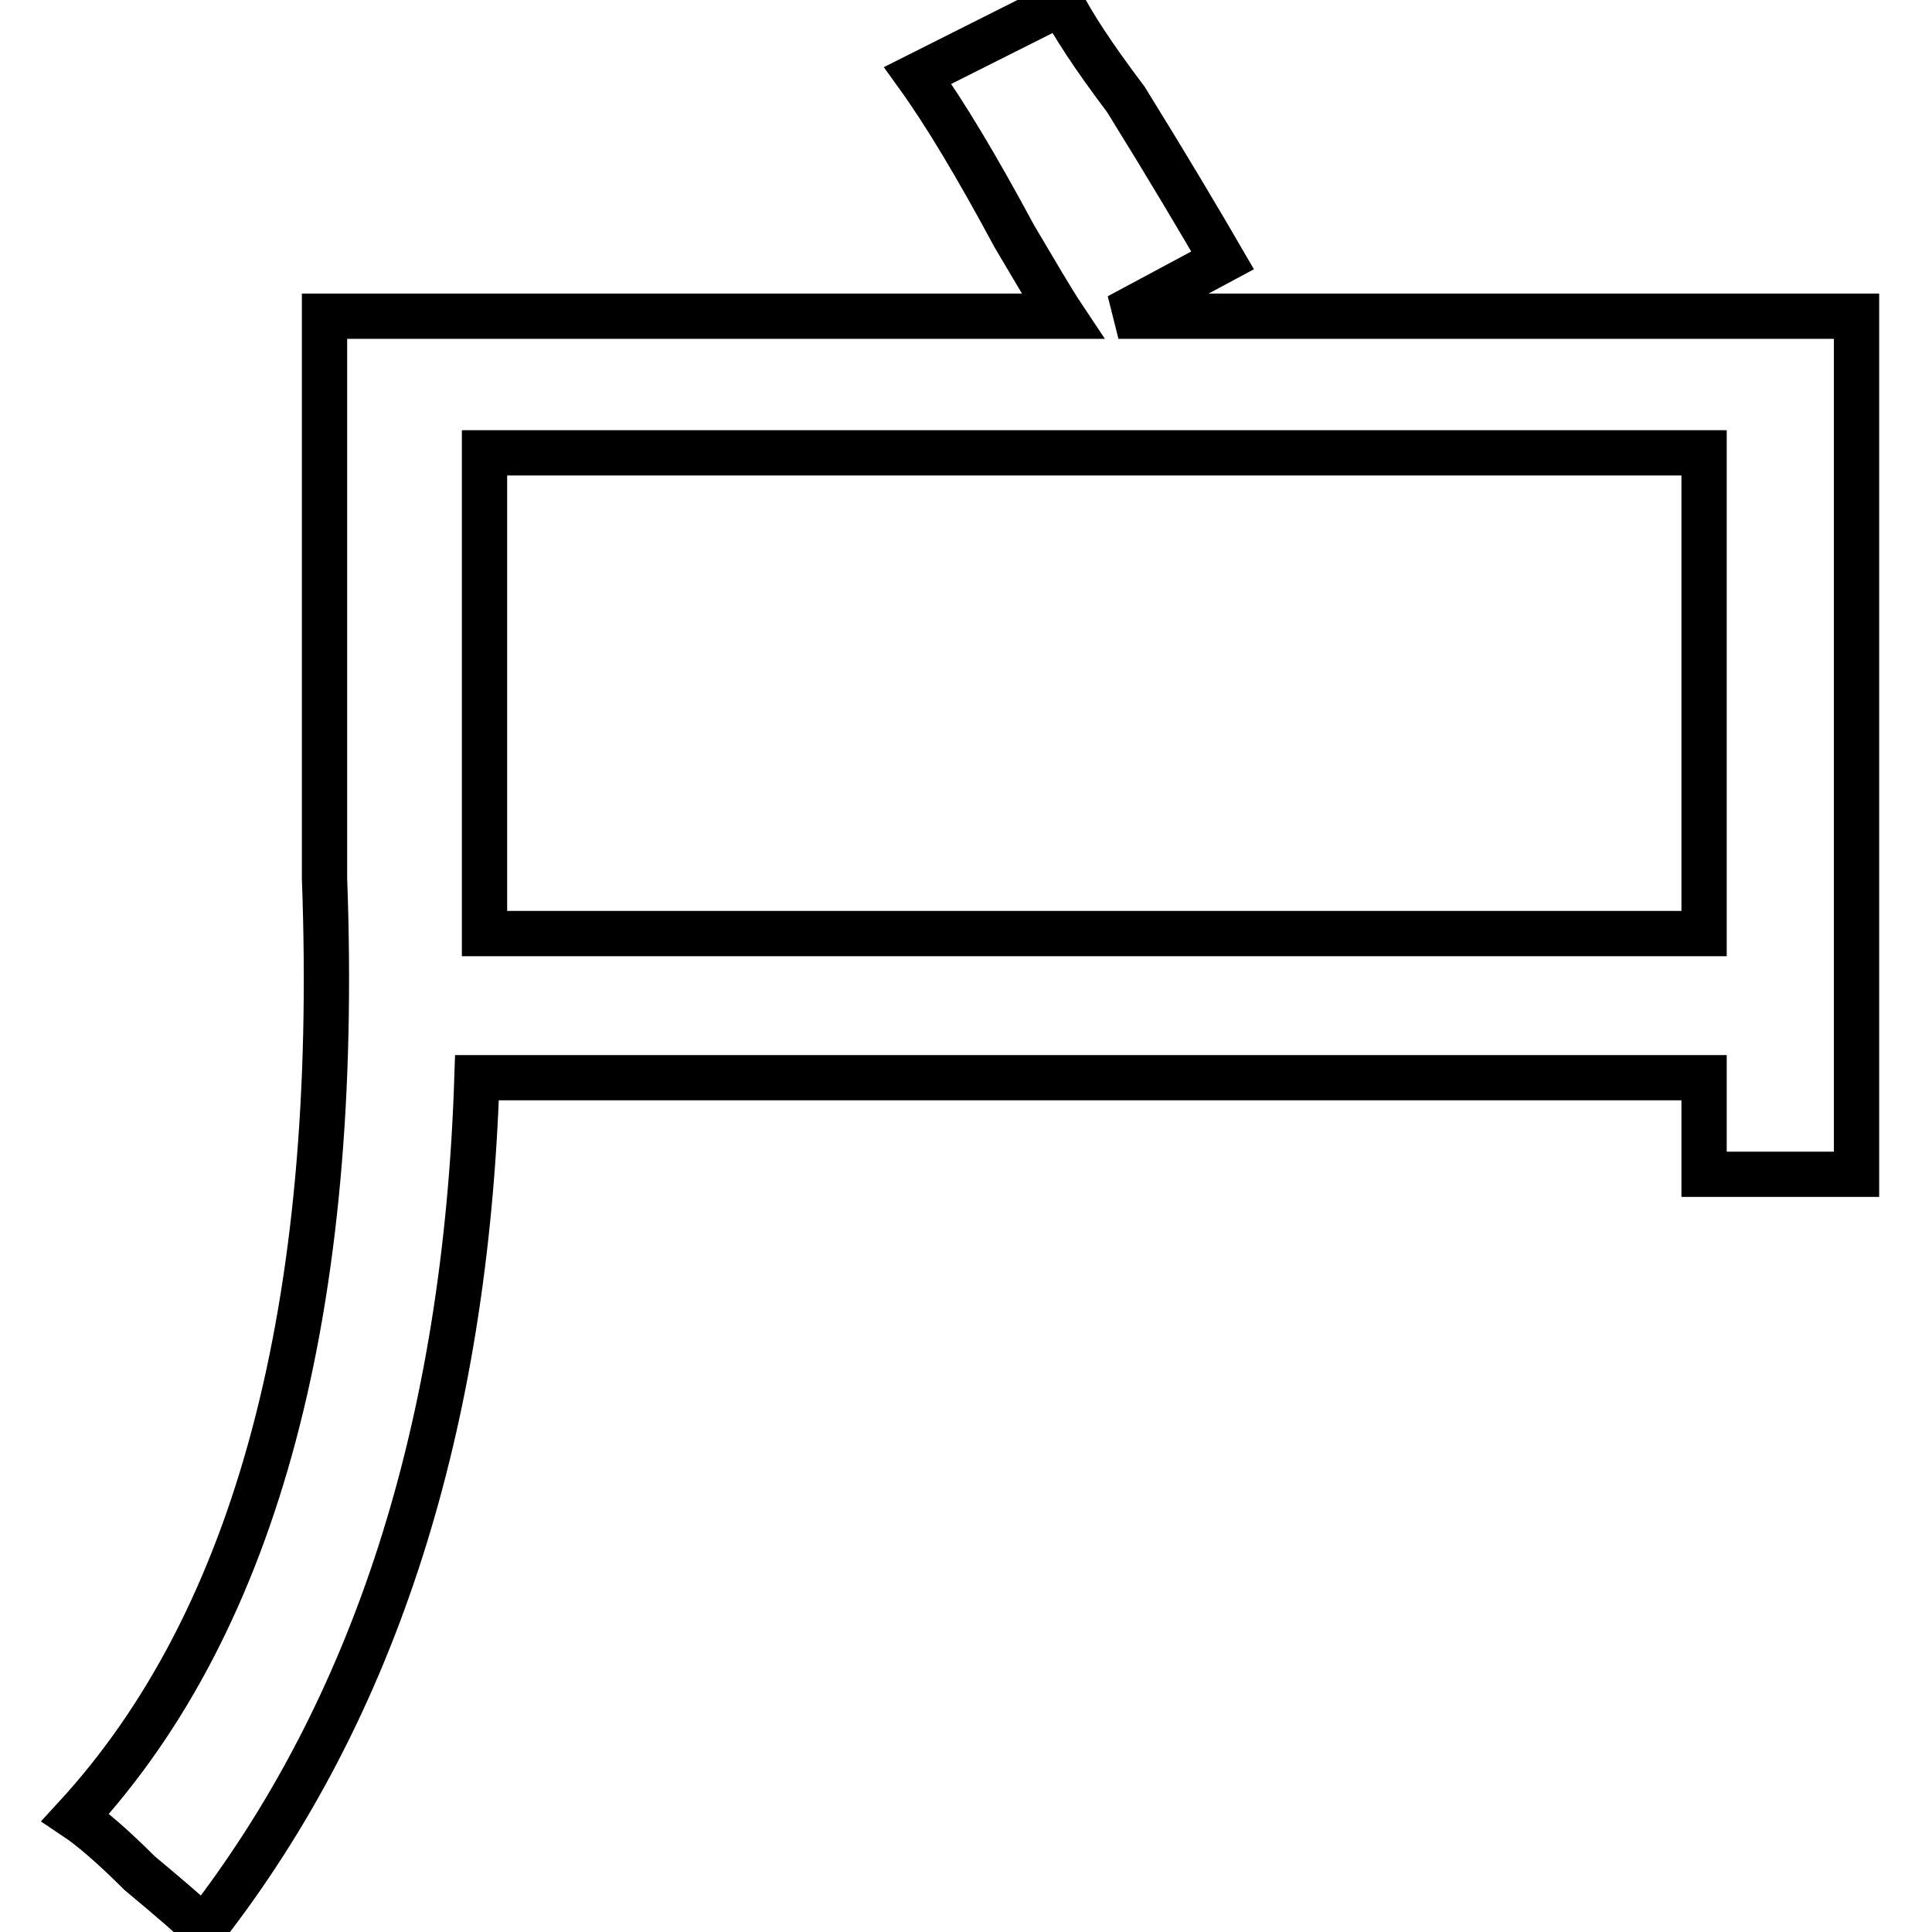
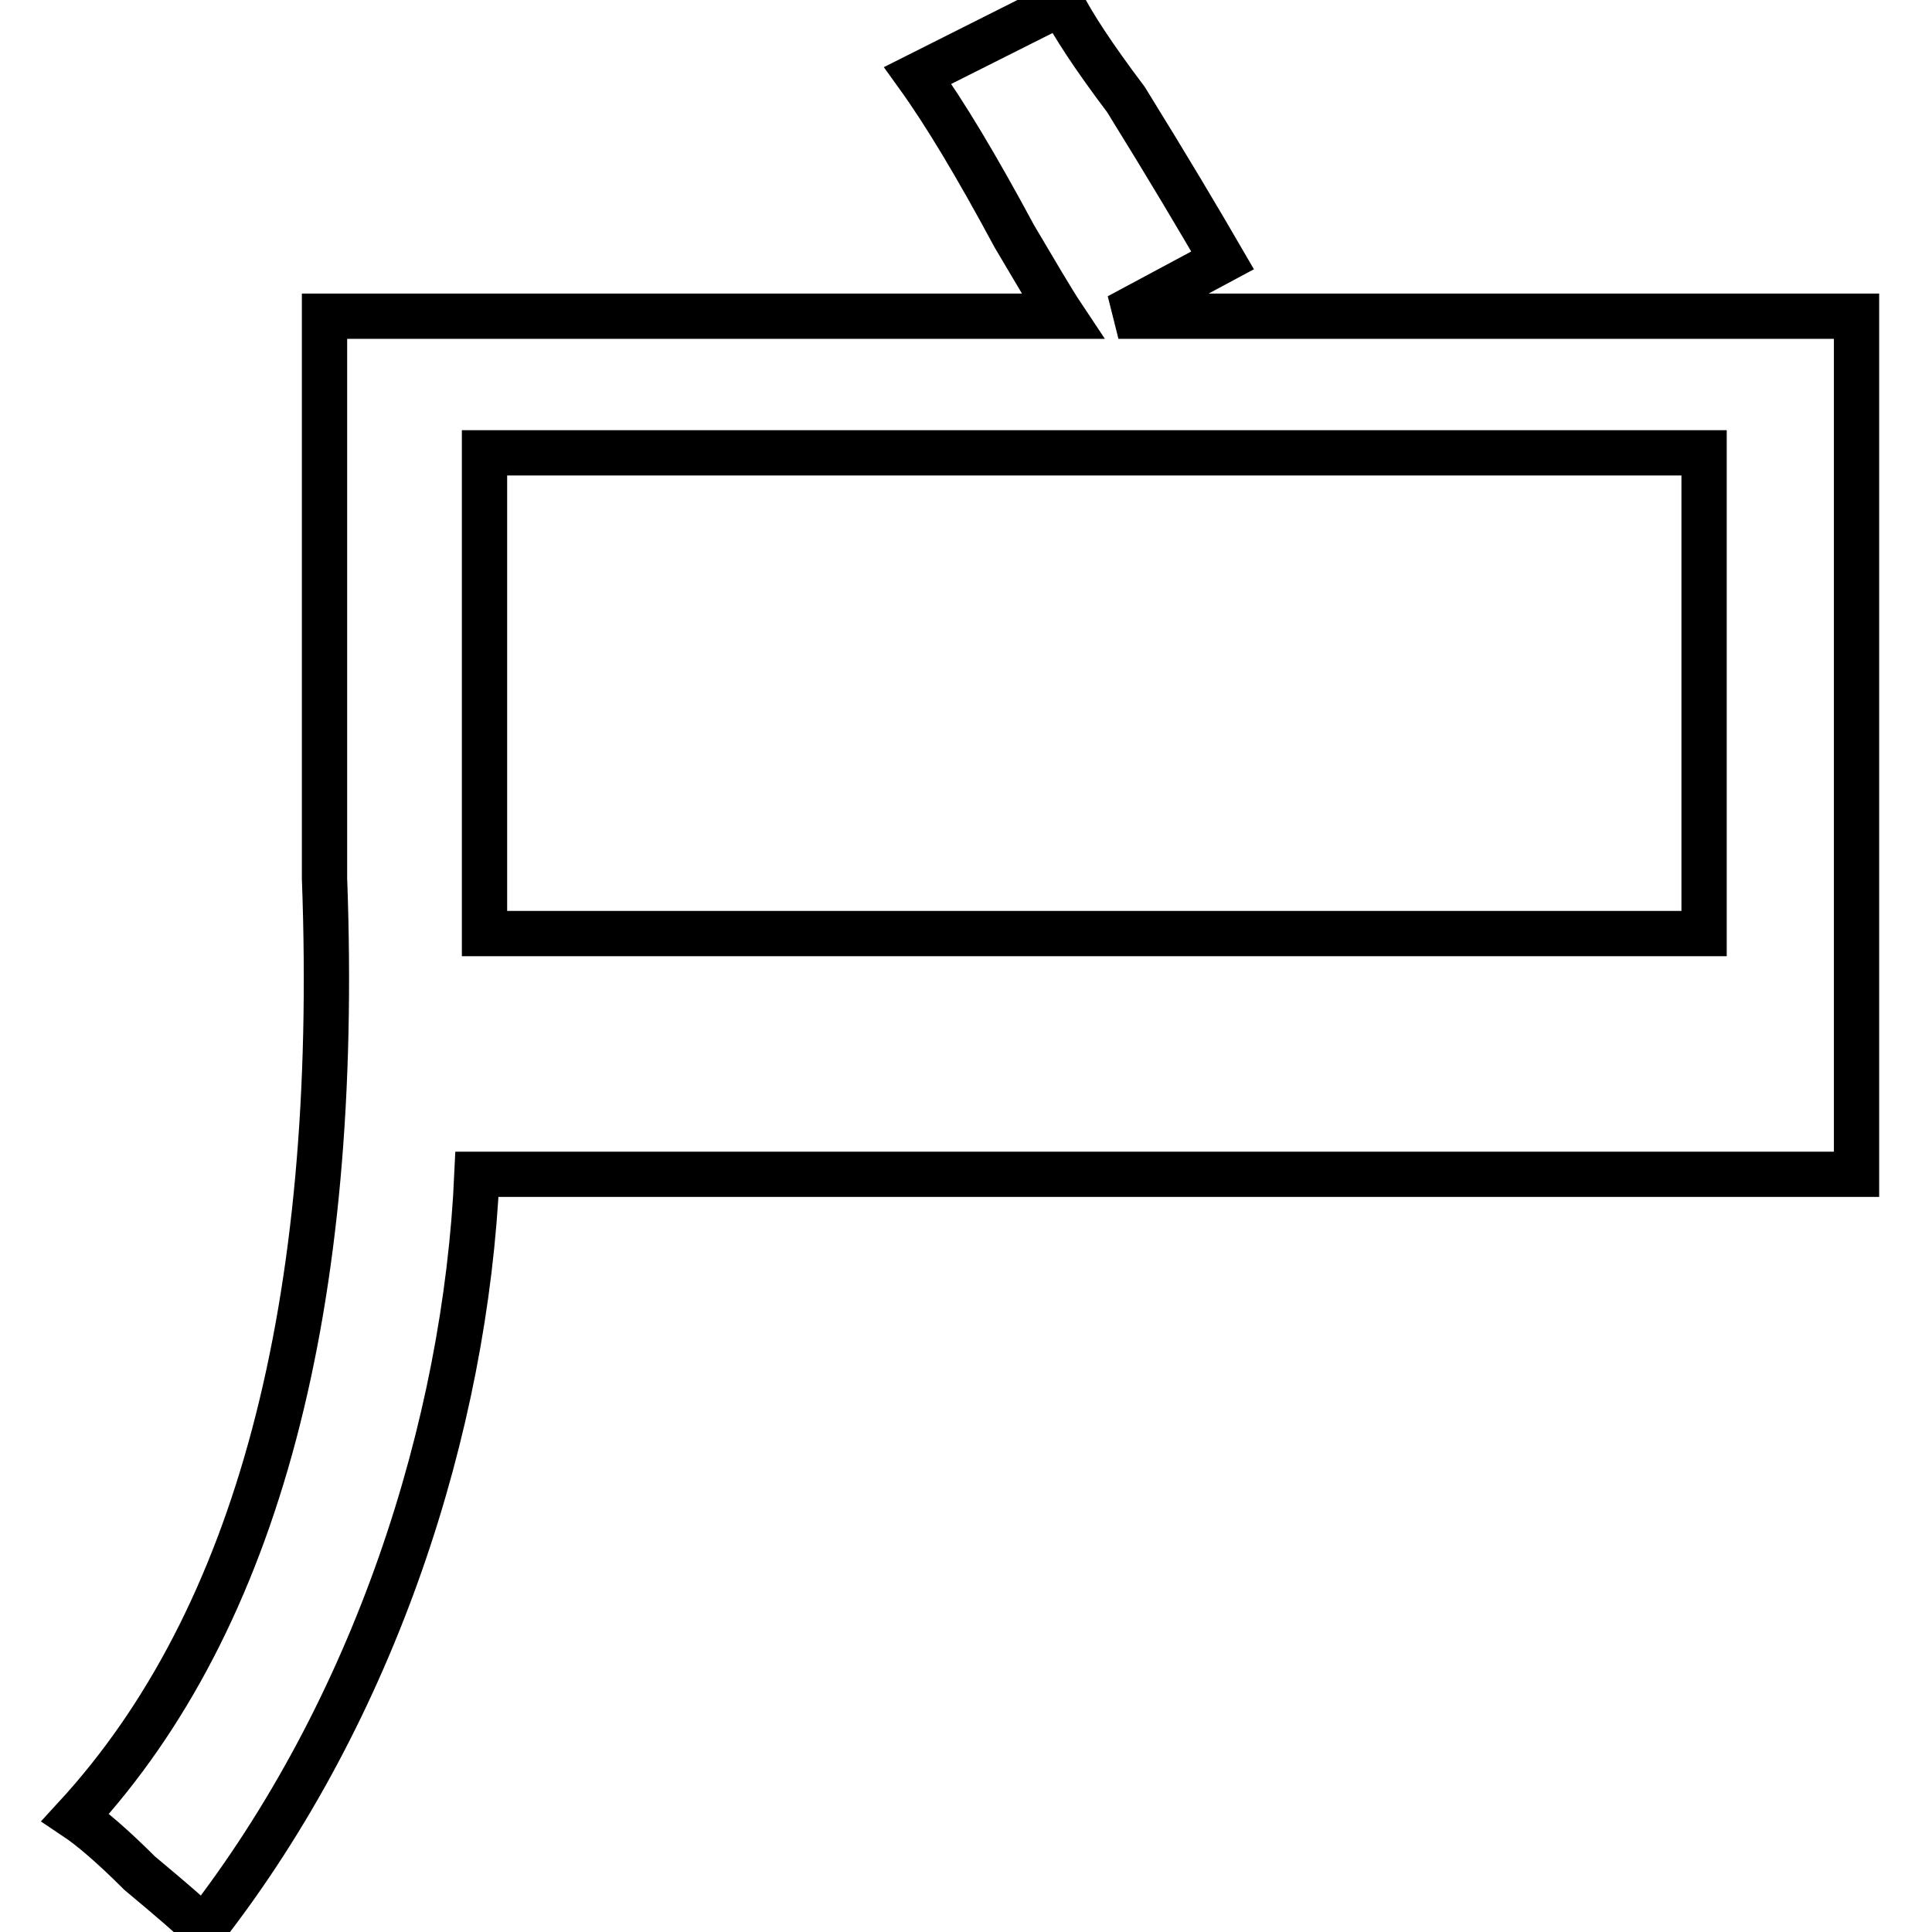
<svg xmlns="http://www.w3.org/2000/svg" version="1.1" x="0px" y="0px" viewBox="0 0 256 256" enable-background="new 0 0 256 256" xml:space="preserve">
  <g>
    <g>
-       <path stroke-width="6" fill-opacity="0" stroke="#000000" d="M121.6,10l19.1-9.6c1.4,2.8,4.2,7.1,8.5,12.8c5.7,9.2,9.9,16.3,12.8,21.3l-13.8,7.4H246v113.7h-20.2v-12.8H63.2C61.7,189,49.7,226.5,27,255.6c-1.4-1.4-4.3-3.9-8.5-7.4c-3.5-3.5-6.4-6-8.5-7.4c24.1-26.2,35.1-67.7,33-124.4V41.9h97.8c-1.4-2.1-3.5-5.7-6.4-10.6C129.4,22,125.2,15,121.6,10z M64.2,60v56.3v7.4h161.6V60H64.2L64.2,60z" />
+       <path stroke-width="6" fill-opacity="0" stroke="#000000" d="M121.6,10l19.1-9.6c1.4,2.8,4.2,7.1,8.5,12.8c5.7,9.2,9.9,16.3,12.8,21.3l-13.8,7.4H246v113.7h-20.2H63.2C61.7,189,49.7,226.5,27,255.6c-1.4-1.4-4.3-3.9-8.5-7.4c-3.5-3.5-6.4-6-8.5-7.4c24.1-26.2,35.1-67.7,33-124.4V41.9h97.8c-1.4-2.1-3.5-5.7-6.4-10.6C129.4,22,125.2,15,121.6,10z M64.2,60v56.3v7.4h161.6V60H64.2L64.2,60z" />
    </g>
  </g>
</svg>